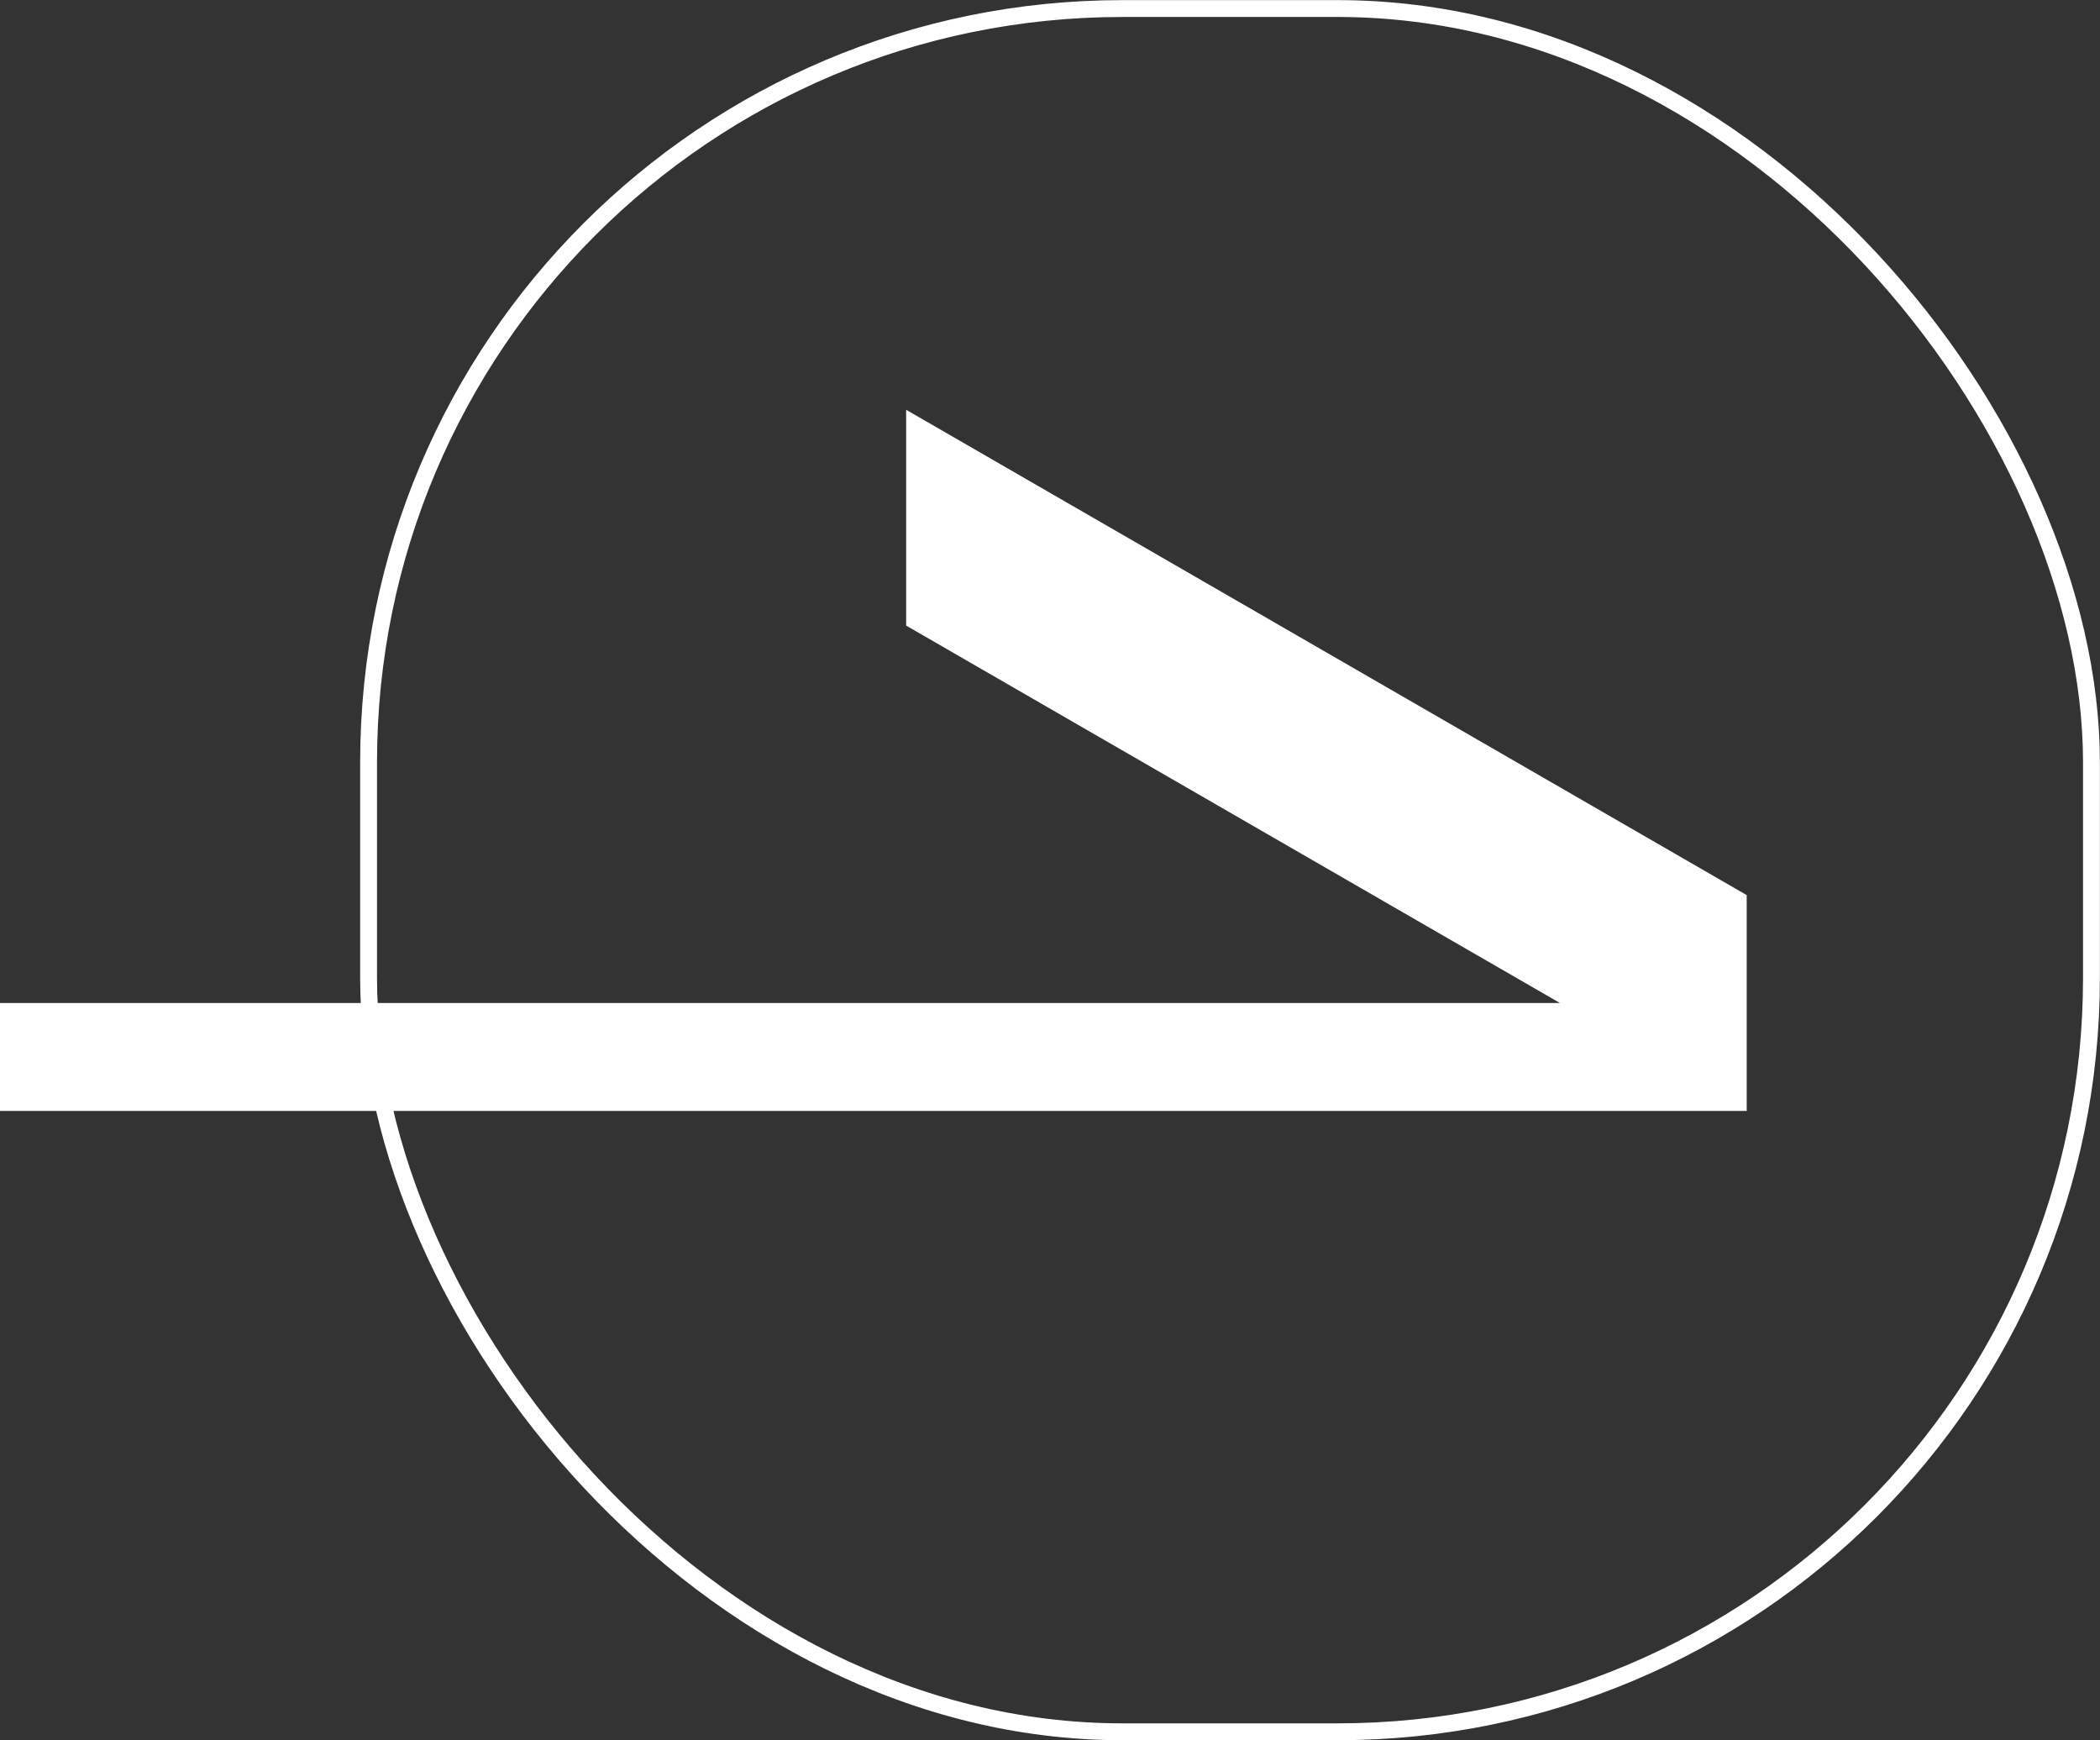
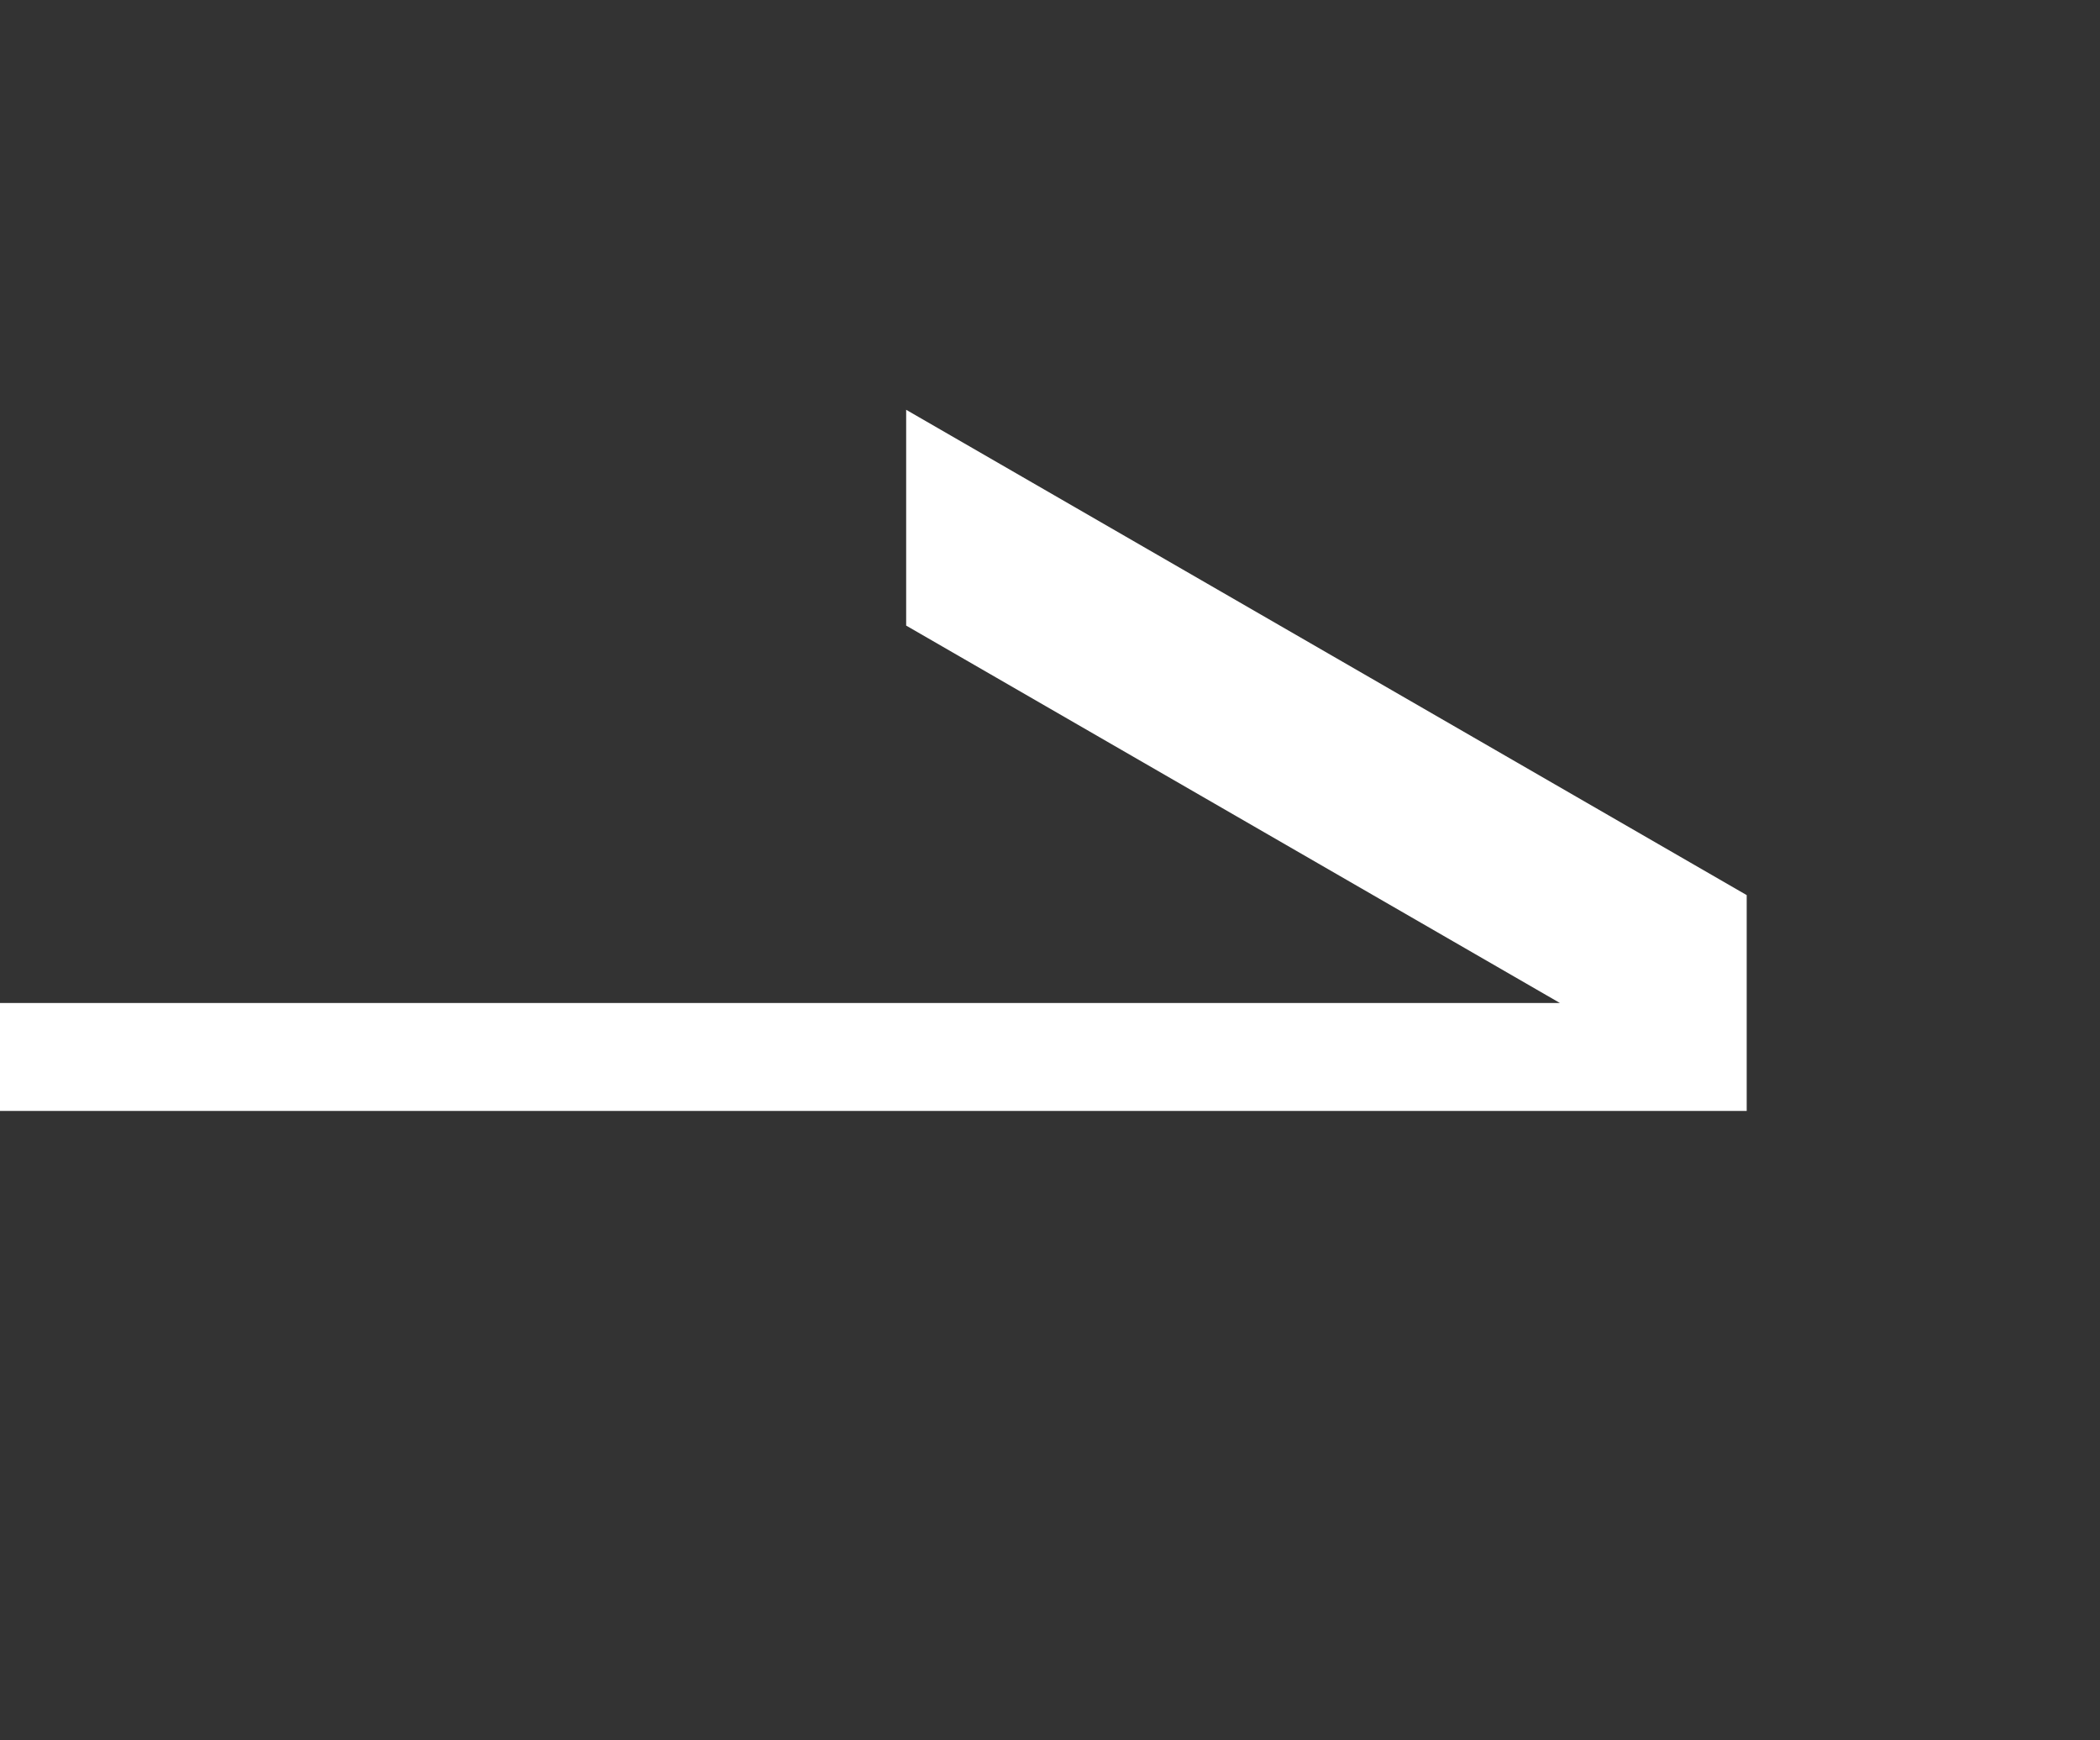
<svg xmlns="http://www.w3.org/2000/svg" id="_圖層_2" data-name="圖層 2" width="93.44" height="77.41" viewBox="0 0 93.44 77.41">
  <rect x="0" y="0" width="93.44" height="77.41" fill="#333333" stroke="none" />
  <g id="menu">
    <g>
-       <rect x="16.4" y=".38" width="76.66" height="76.66" rx="33.54" ry="33.54" fill="none" stroke="#fff" stroke-miterlimit="10" stroke-width=".75" />
      <polygon points="77.72 49.42 77.72 39.82 40.32 18.23 40.32 27.83 69.41 44.62 0 44.62 0 49.42 77.72 49.42" fill="#fff" />
    </g>
  </g>
</svg>